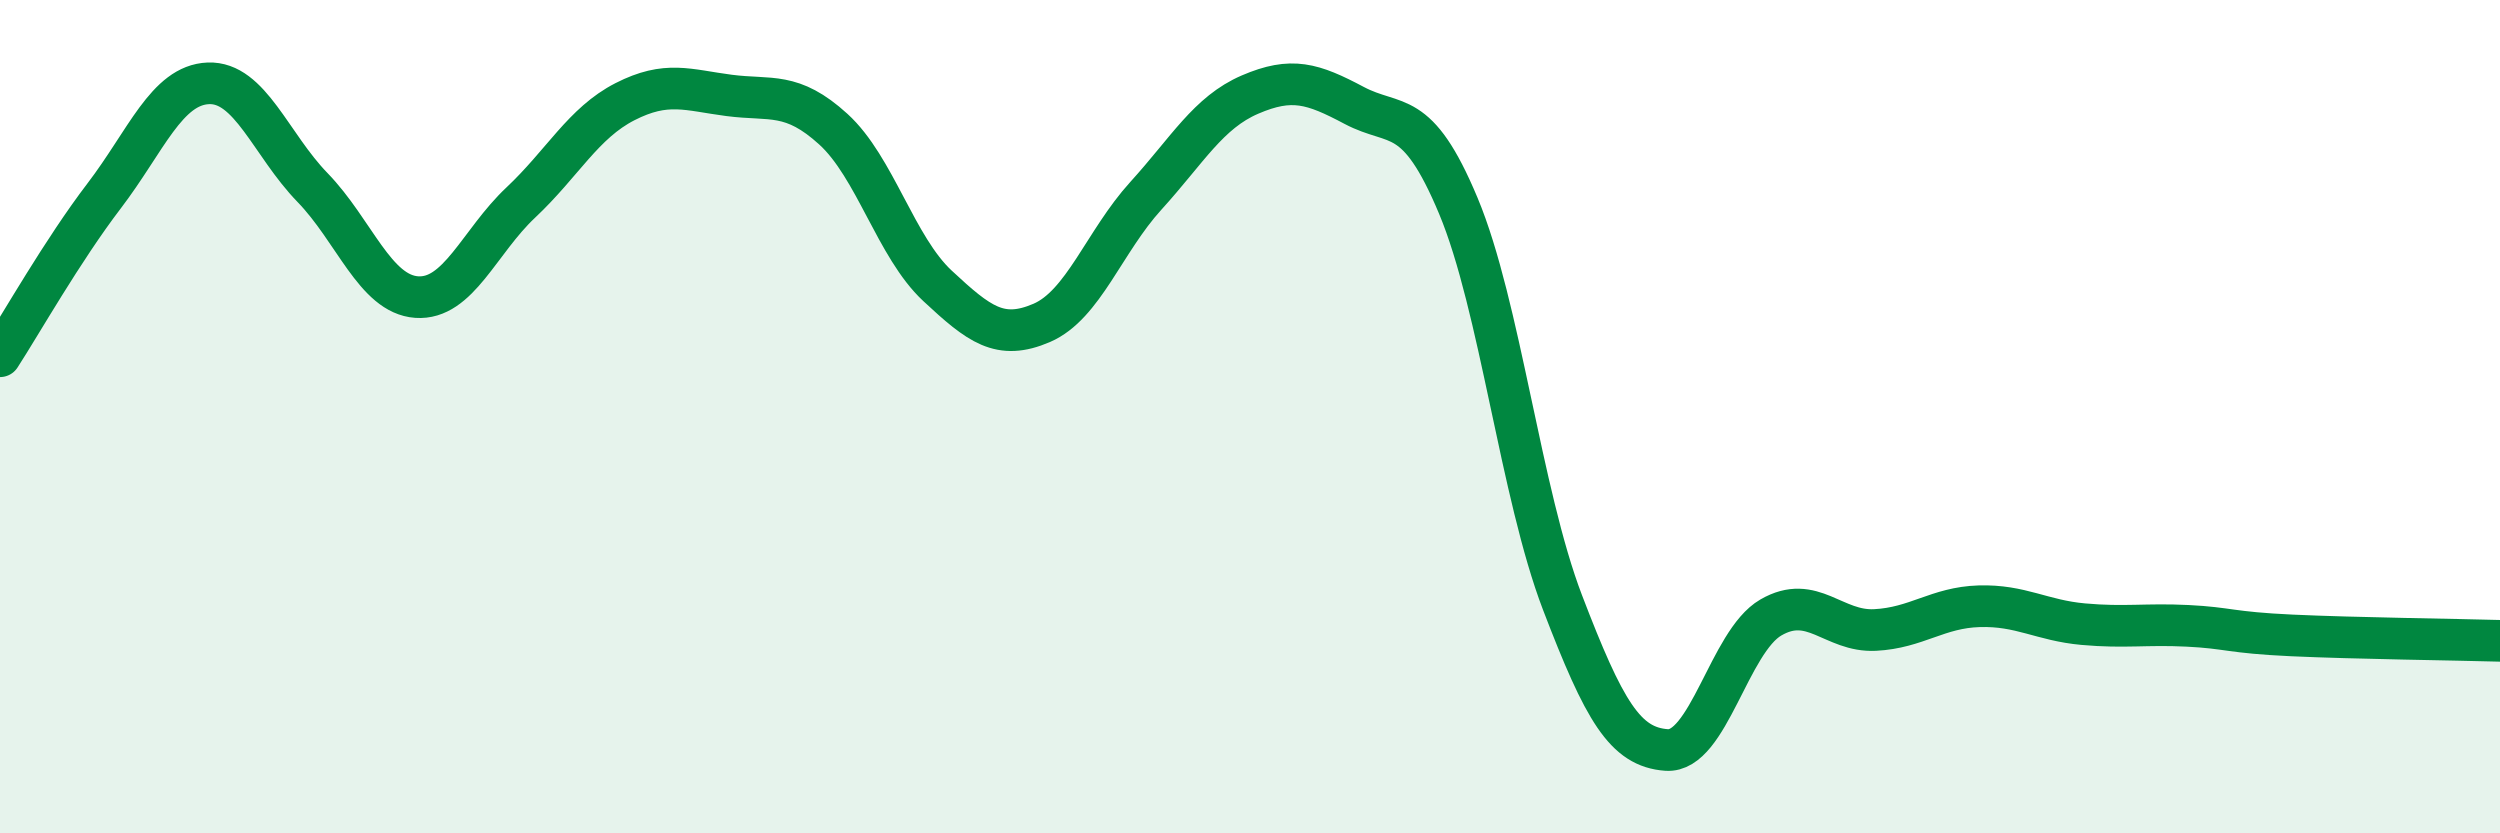
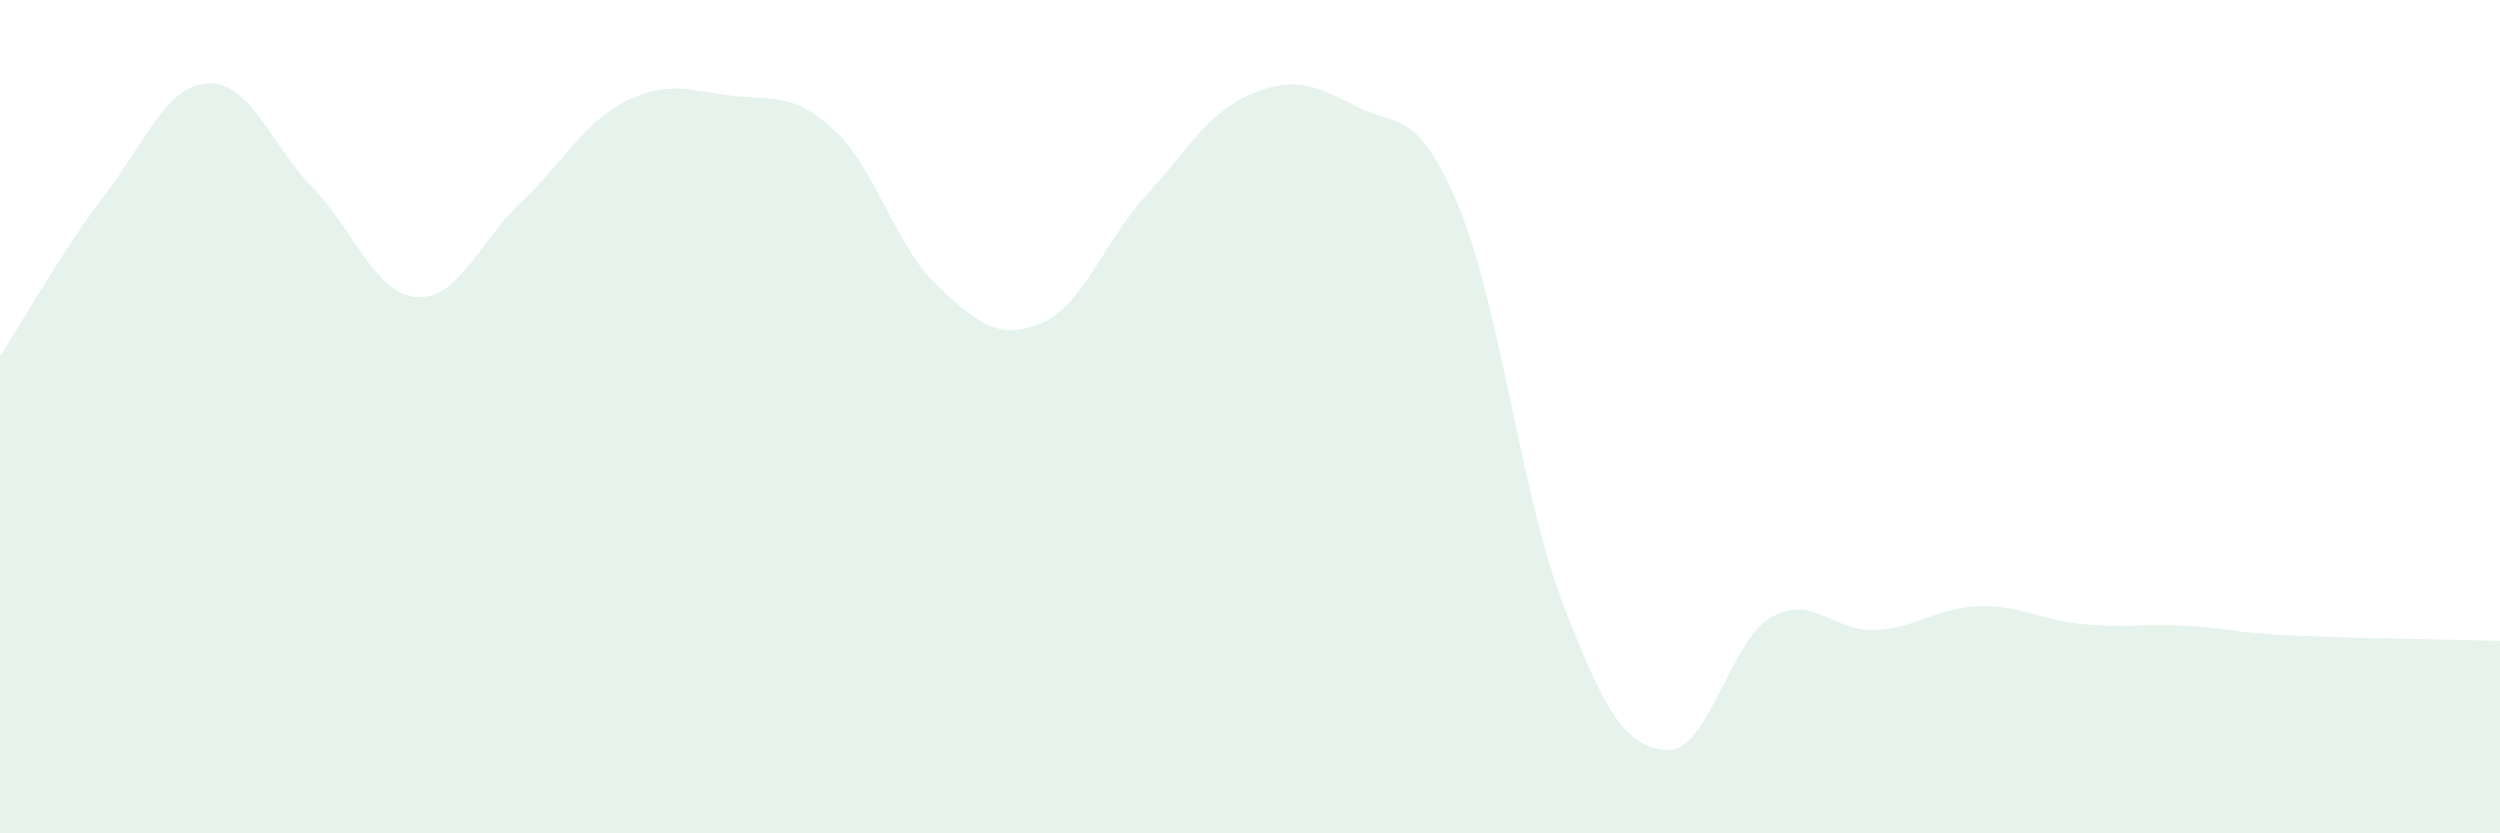
<svg xmlns="http://www.w3.org/2000/svg" width="60" height="20" viewBox="0 0 60 20">
  <path d="M 0,8.55 C 0.5,7.78 1.5,6.01 2.5,4.7 C 3.5,3.39 4,2.04 5,2 C 6,1.96 6.5,3.47 7.5,4.5 C 8.5,5.53 9,7.06 10,7.13 C 11,7.2 11.5,5.8 12.5,4.86 C 13.5,3.92 14,2.95 15,2.44 C 16,1.93 16.5,2.16 17.5,2.29 C 18.5,2.42 19,2.19 20,3.1 C 21,4.01 21.5,5.93 22.5,6.86 C 23.5,7.79 24,8.18 25,7.75 C 26,7.32 26.5,5.8 27.5,4.7 C 28.5,3.6 29,2.7 30,2.27 C 31,1.84 31.5,2 32.5,2.53 C 33.5,3.06 34,2.55 35,4.94 C 36,7.33 36.5,11.85 37.5,14.46 C 38.5,17.07 39,17.93 40,18 C 41,18.07 41.5,15.4 42.5,14.82 C 43.5,14.24 44,15.17 45,15.12 C 46,15.07 46.5,14.58 47.5,14.55 C 48.5,14.52 49,14.89 50,14.98 C 51,15.07 51.5,14.97 52.5,15.02 C 53.5,15.07 53.5,15.18 55,15.25 C 56.5,15.32 59,15.35 60,15.38L60 20L0 20Z" fill="#008740" opacity="0.1" stroke-linecap="round" stroke-linejoin="round" />
-   <path d="M 0,8.55 C 0.5,7.78 1.5,6.01 2.5,4.7 C 3.5,3.39 4,2.04 5,2 C 6,1.96 6.5,3.47 7.5,4.5 C 8.5,5.53 9,7.06 10,7.13 C 11,7.2 11.5,5.8 12.5,4.86 C 13.5,3.92 14,2.95 15,2.44 C 16,1.93 16.5,2.16 17.5,2.29 C 18.5,2.42 19,2.19 20,3.1 C 21,4.01 21.5,5.93 22.5,6.86 C 23.5,7.79 24,8.18 25,7.75 C 26,7.32 26.5,5.8 27.5,4.7 C 28.5,3.6 29,2.7 30,2.27 C 31,1.84 31.5,2 32.5,2.53 C 33.5,3.06 34,2.55 35,4.94 C 36,7.33 36.5,11.85 37.5,14.46 C 38.5,17.07 39,17.93 40,18 C 41,18.07 41.5,15.4 42.5,14.82 C 43.5,14.24 44,15.17 45,15.12 C 46,15.07 46.5,14.58 47.5,14.55 C 48.5,14.52 49,14.89 50,14.98 C 51,15.07 51.5,14.97 52.5,15.02 C 53.5,15.07 53.5,15.18 55,15.25 C 56.5,15.32 59,15.35 60,15.38" stroke="#008740" stroke-width="1" fill="none" stroke-linecap="round" stroke-linejoin="round" />
</svg>